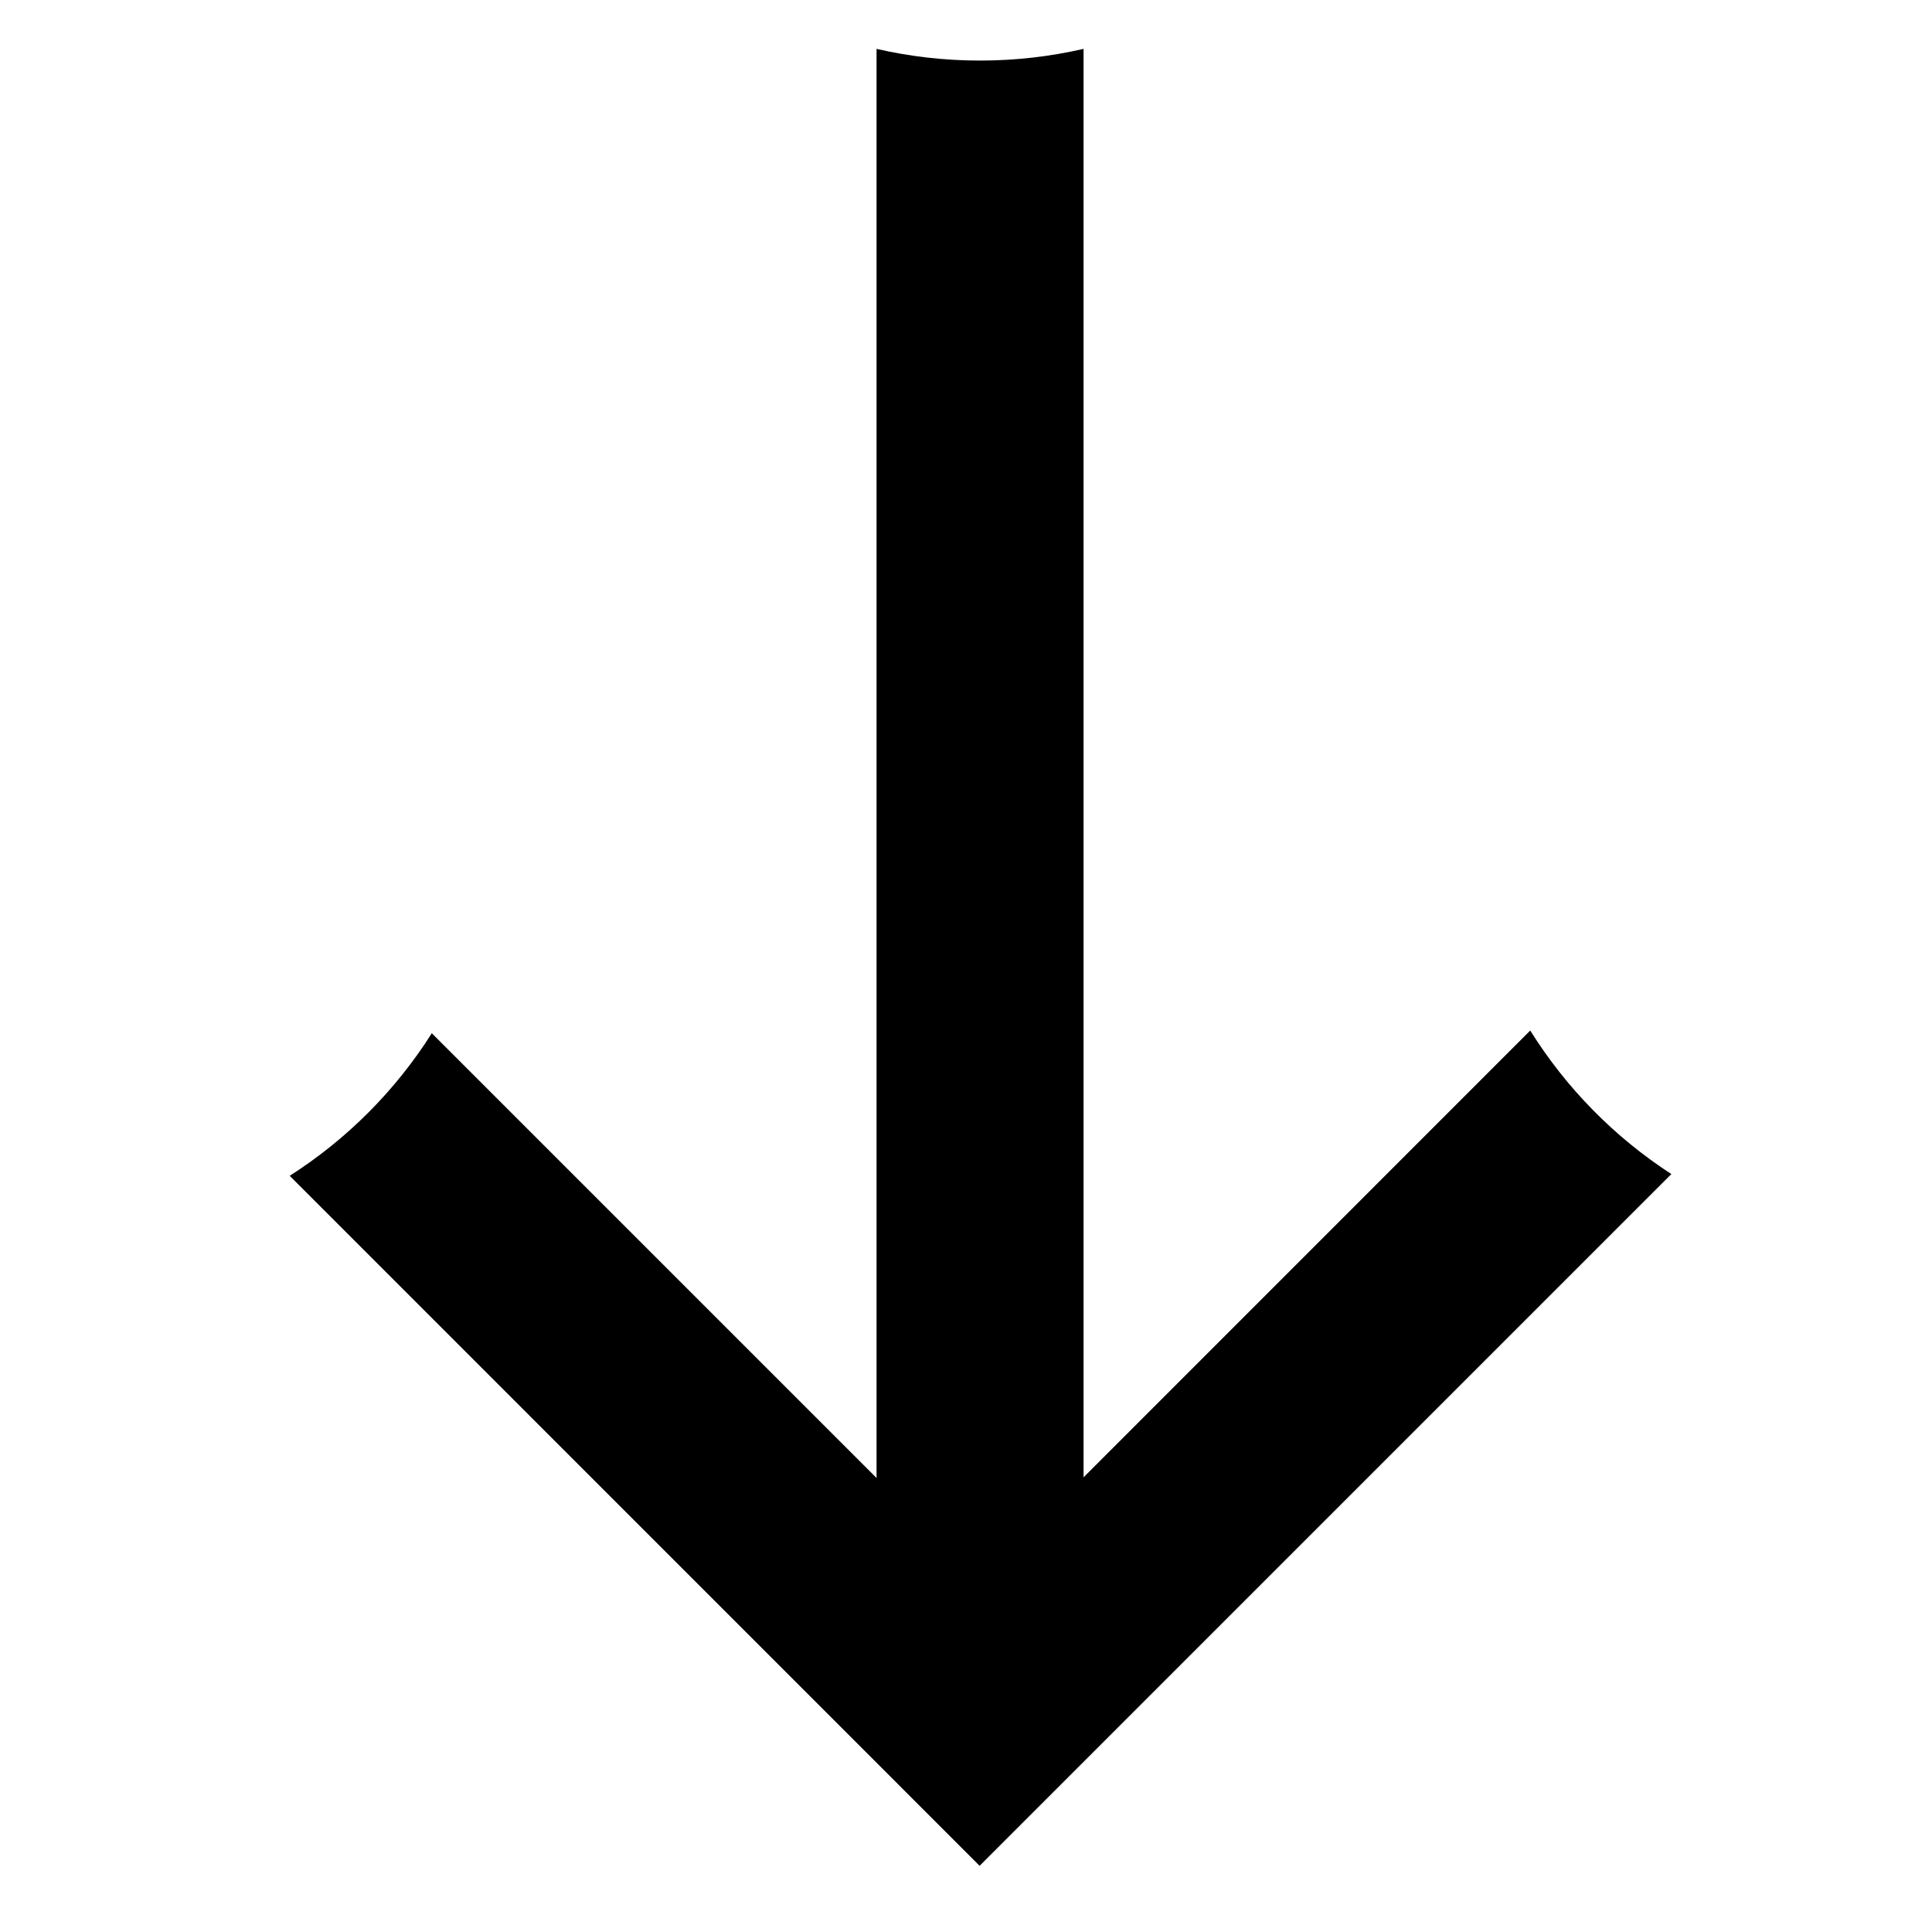
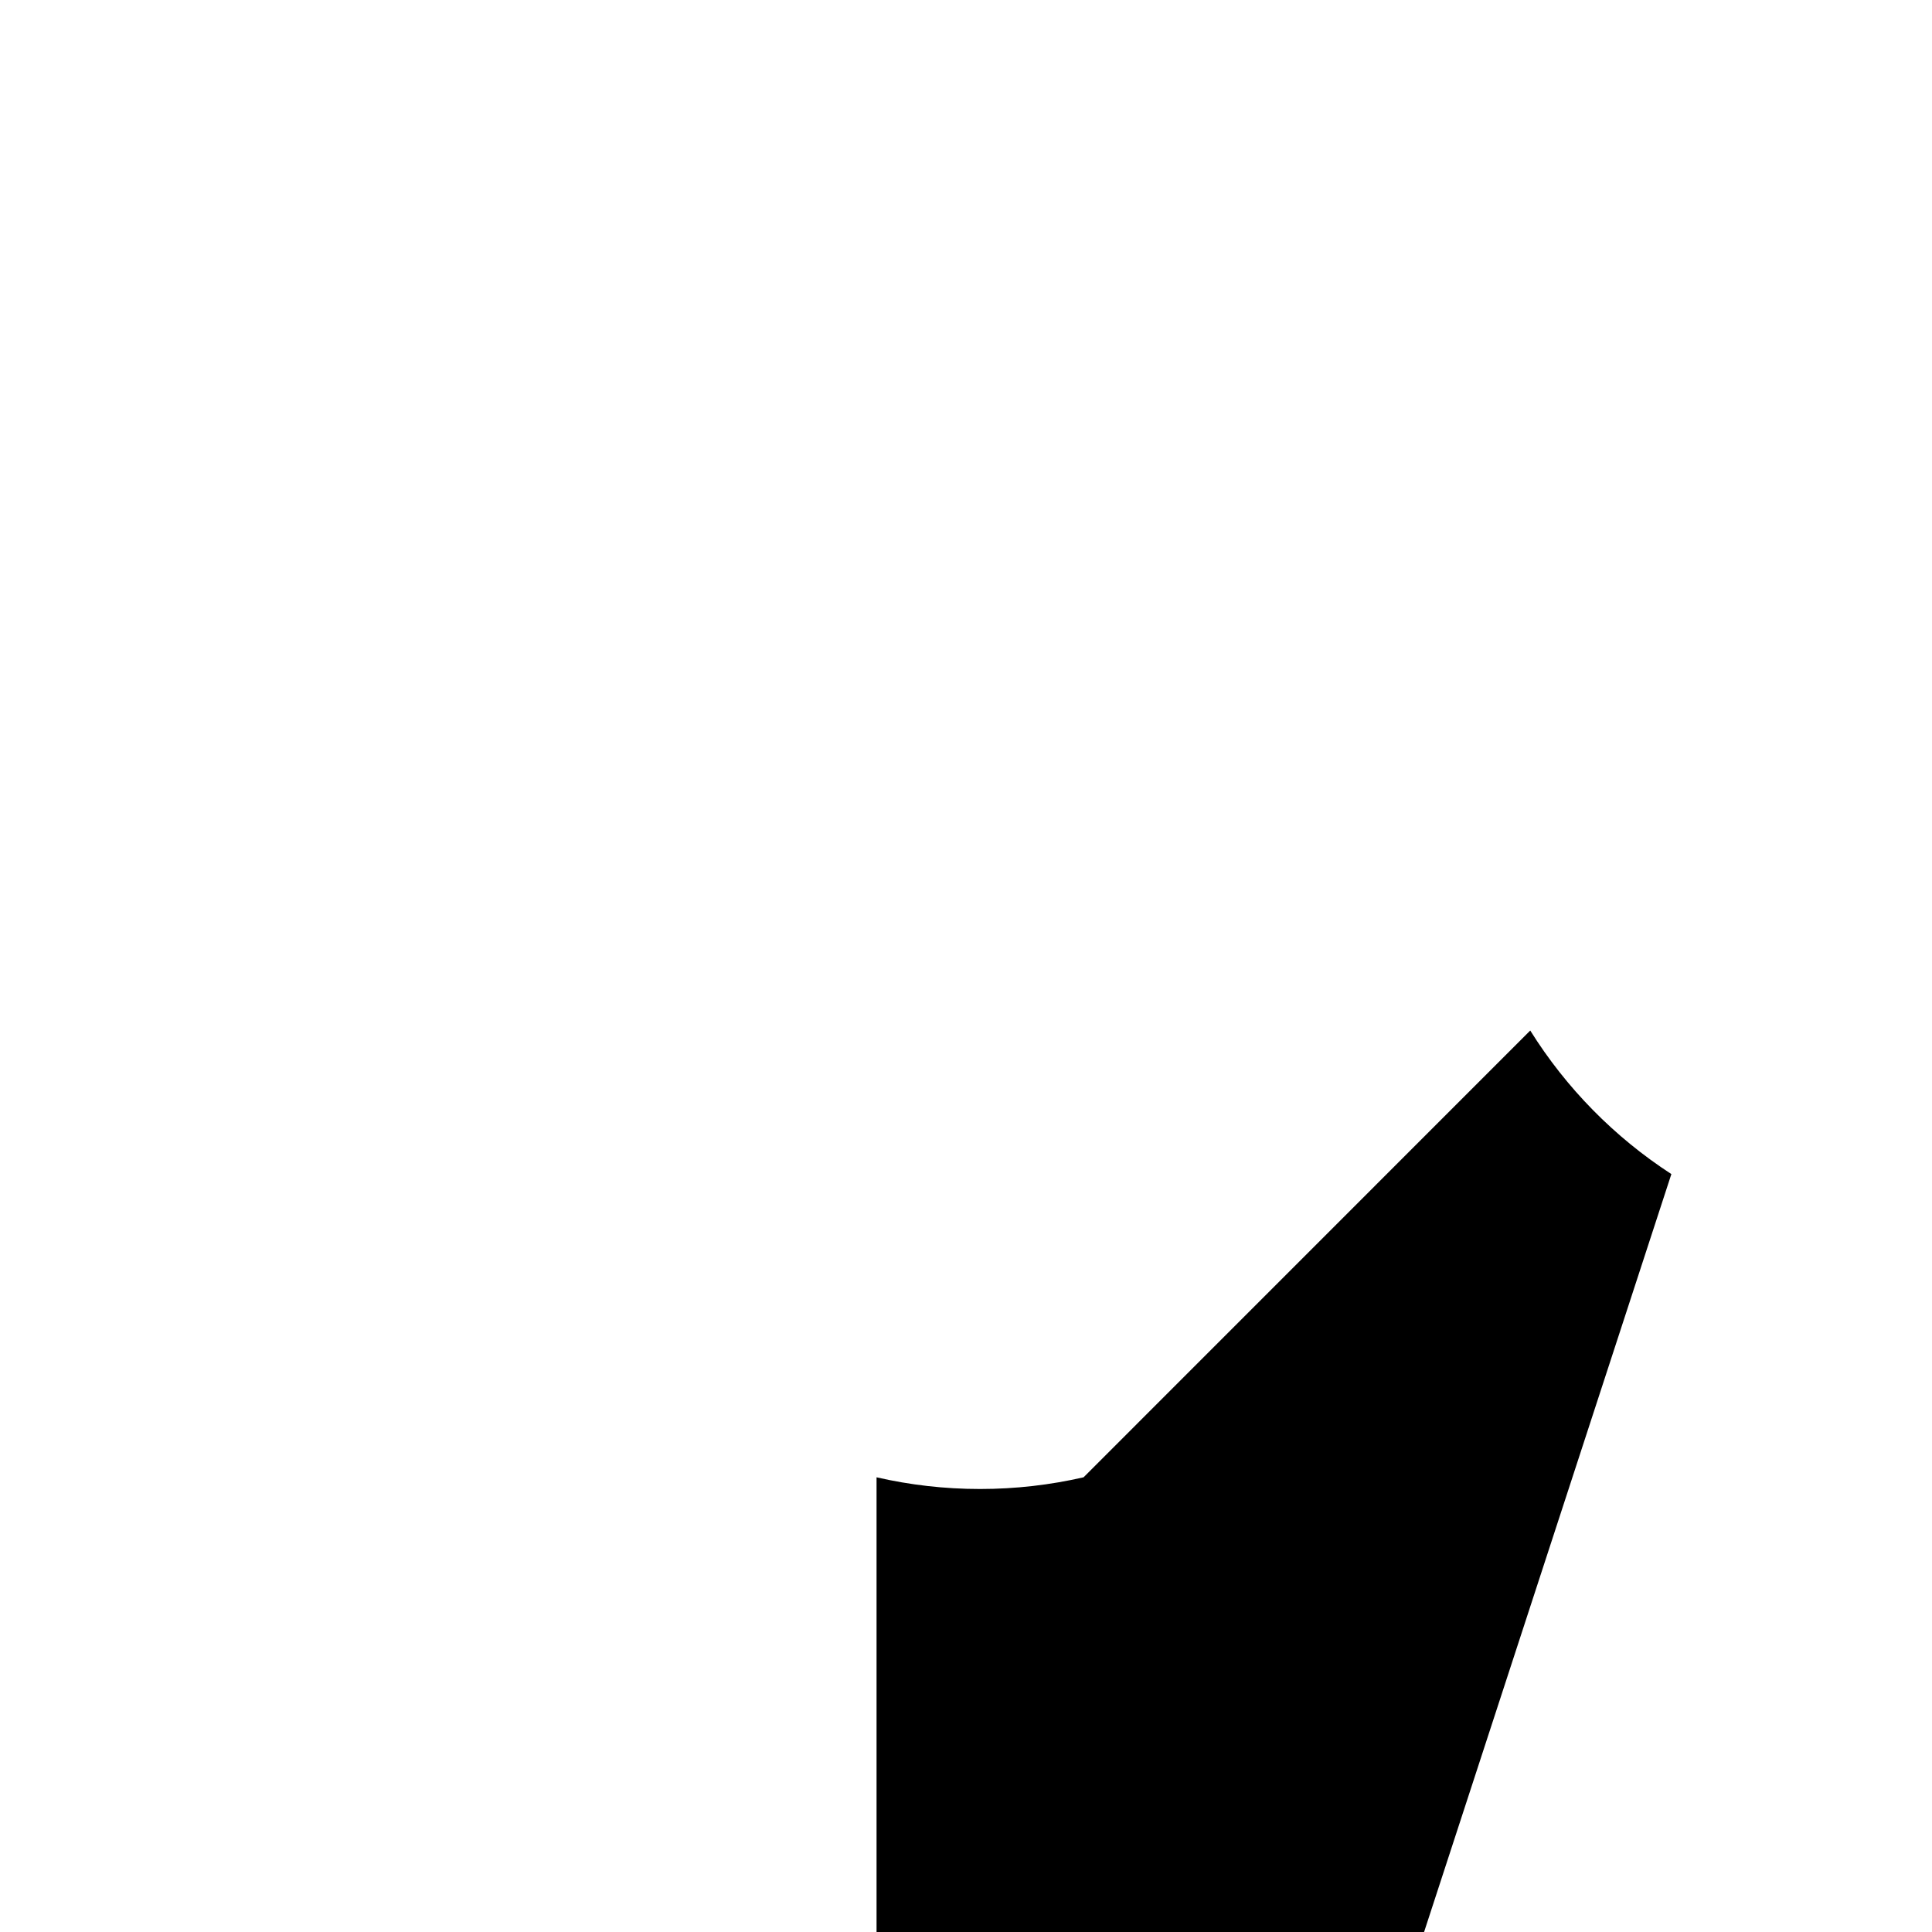
<svg xmlns="http://www.w3.org/2000/svg" version="1.1" id="Layer_1" x="0px" y="0px" viewBox="0 0 20 20" style="enable-background:new 0 0 20 20;" xml:space="preserve">
  <g>
-     <path d="M17.302,12.154c-0.589-0.382-1.089-0.89-1.461-1.486l-4.624,4.625V0.506   c-0.345,0.079-0.703,0.121-1.072,0.121c-0.368,0-0.727-0.042-1.071-0.121v14.794   l-4.604-4.604c-0.376,0.594-0.879,1.098-1.471,1.476l7.142,7.143L17.302,12.154z" />
+     <path d="M17.302,12.154c-0.589-0.382-1.089-0.89-1.461-1.486l-4.624,4.625c-0.345,0.079-0.703,0.121-1.072,0.121c-0.368,0-0.727-0.042-1.071-0.121v14.794   l-4.604-4.604c-0.376,0.594-0.879,1.098-1.471,1.476l7.142,7.143L17.302,12.154z" />
  </g>
</svg>